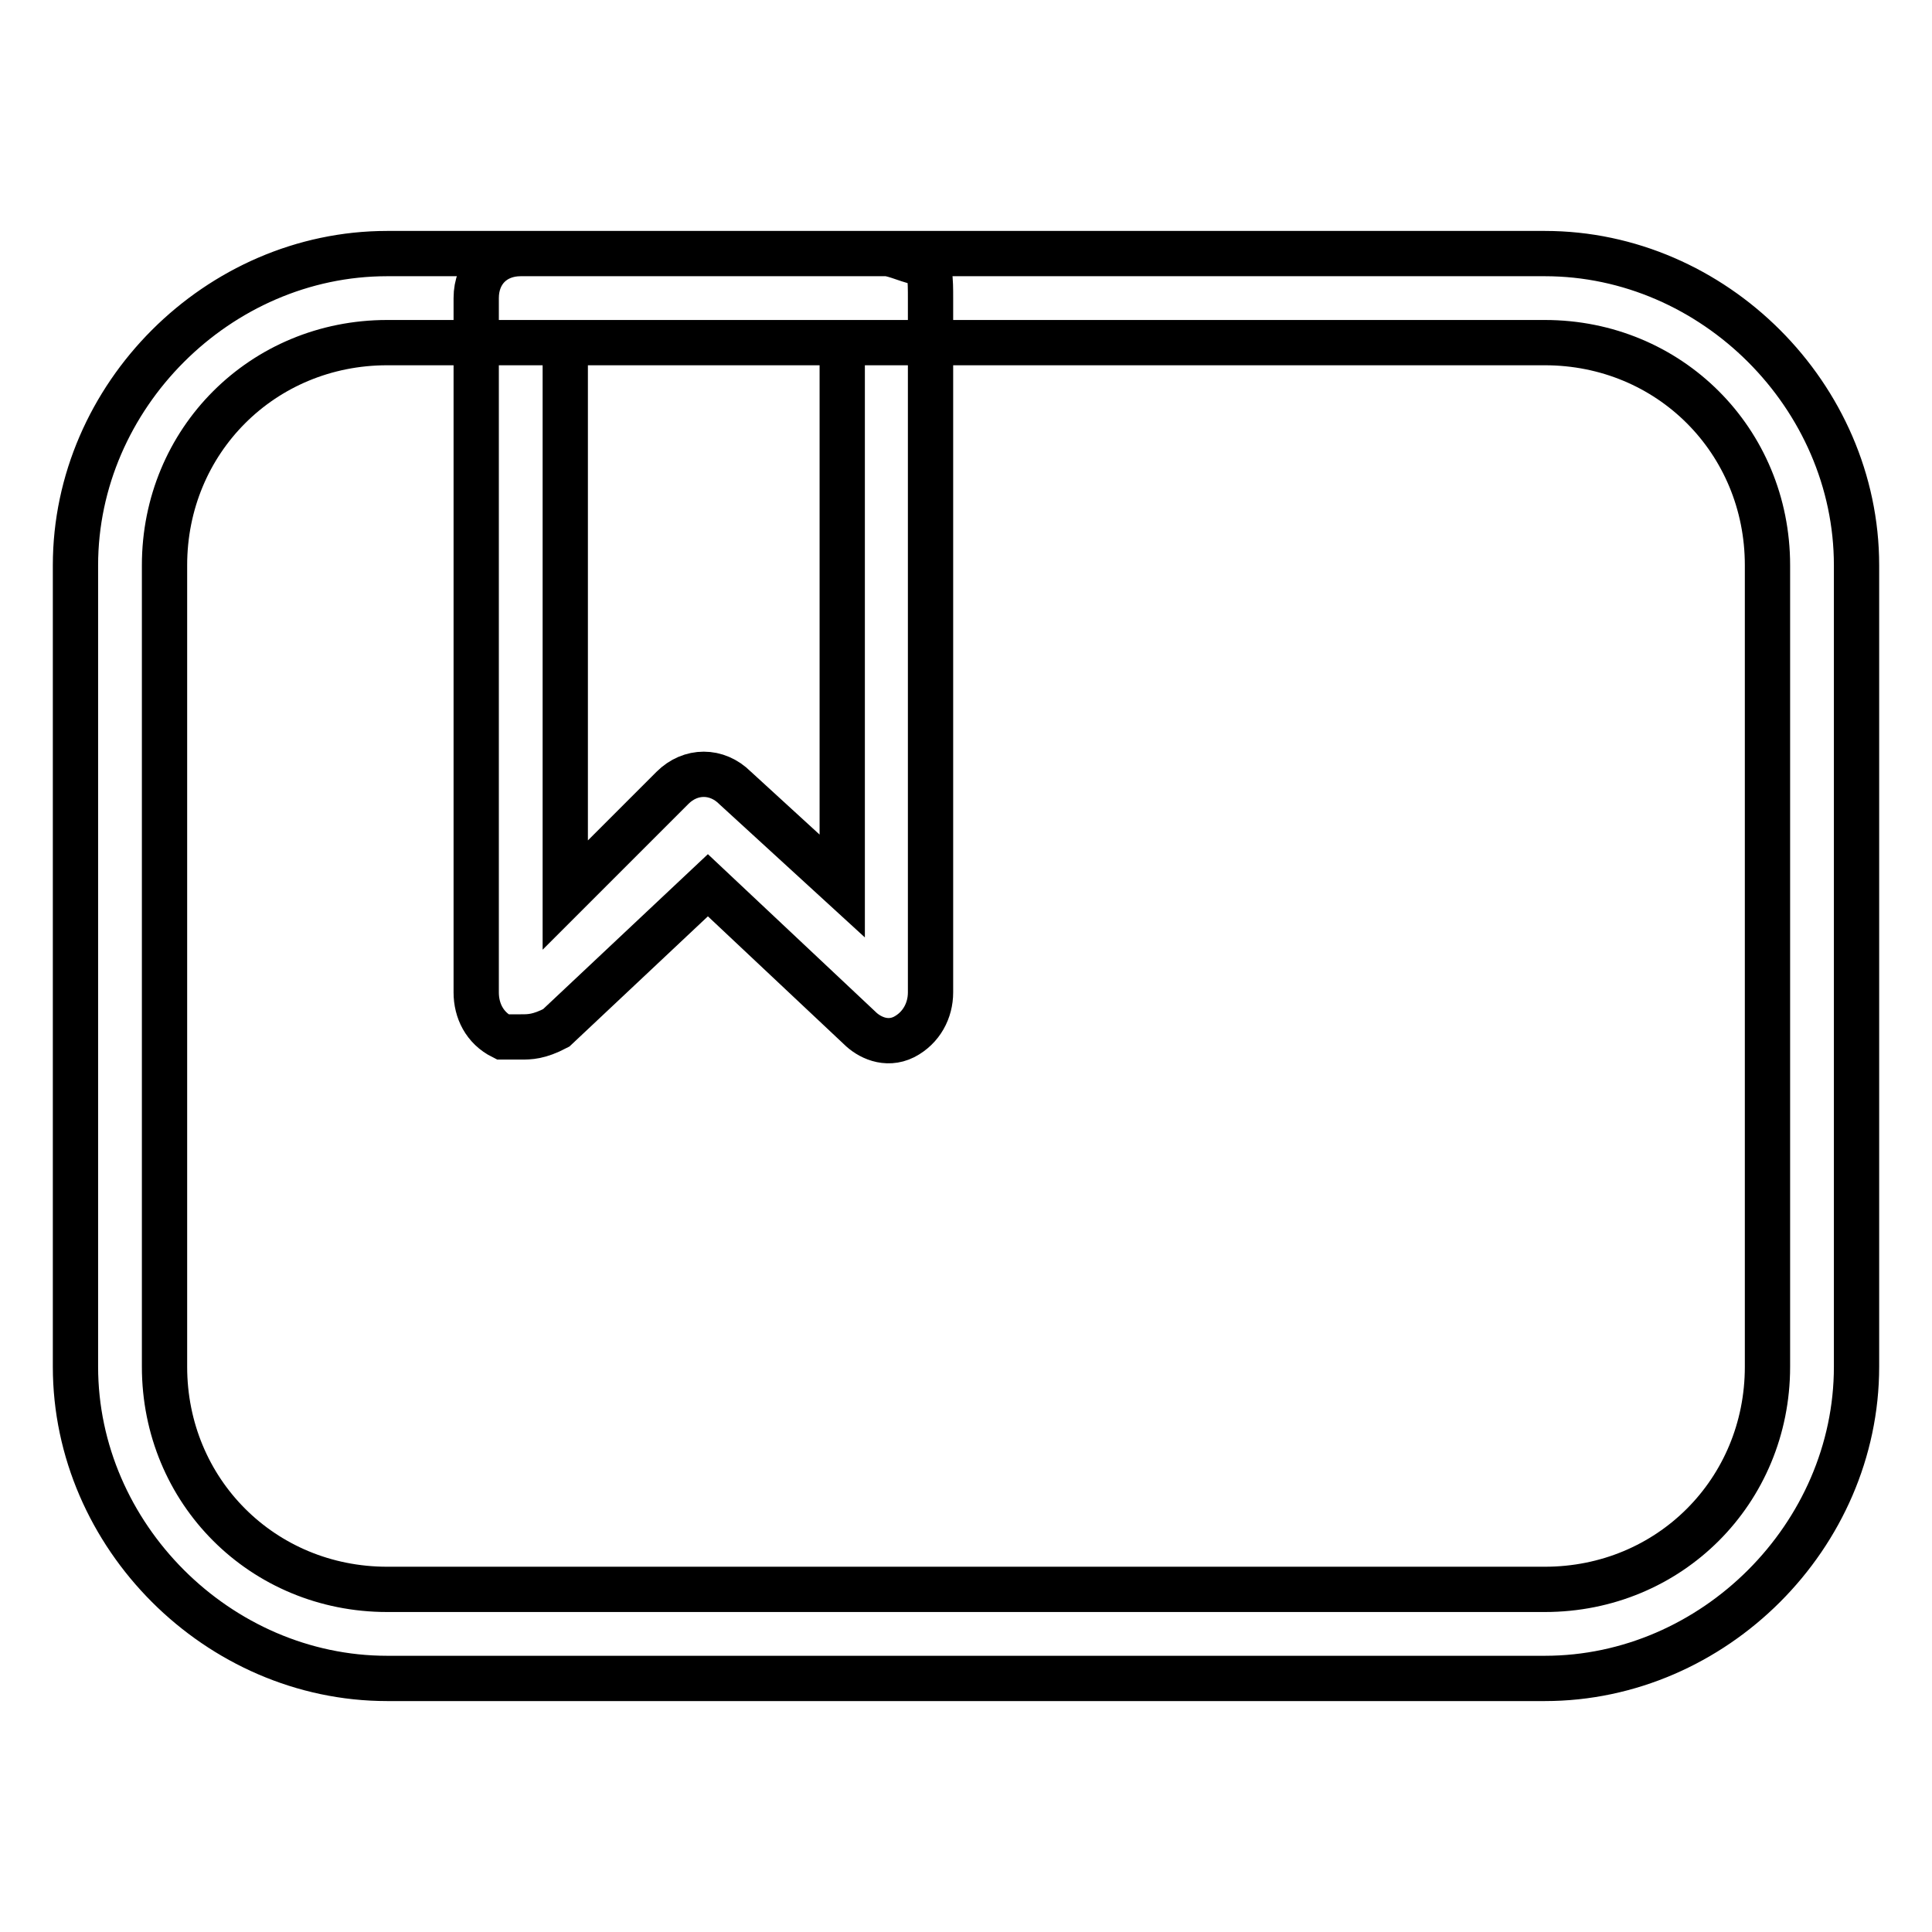
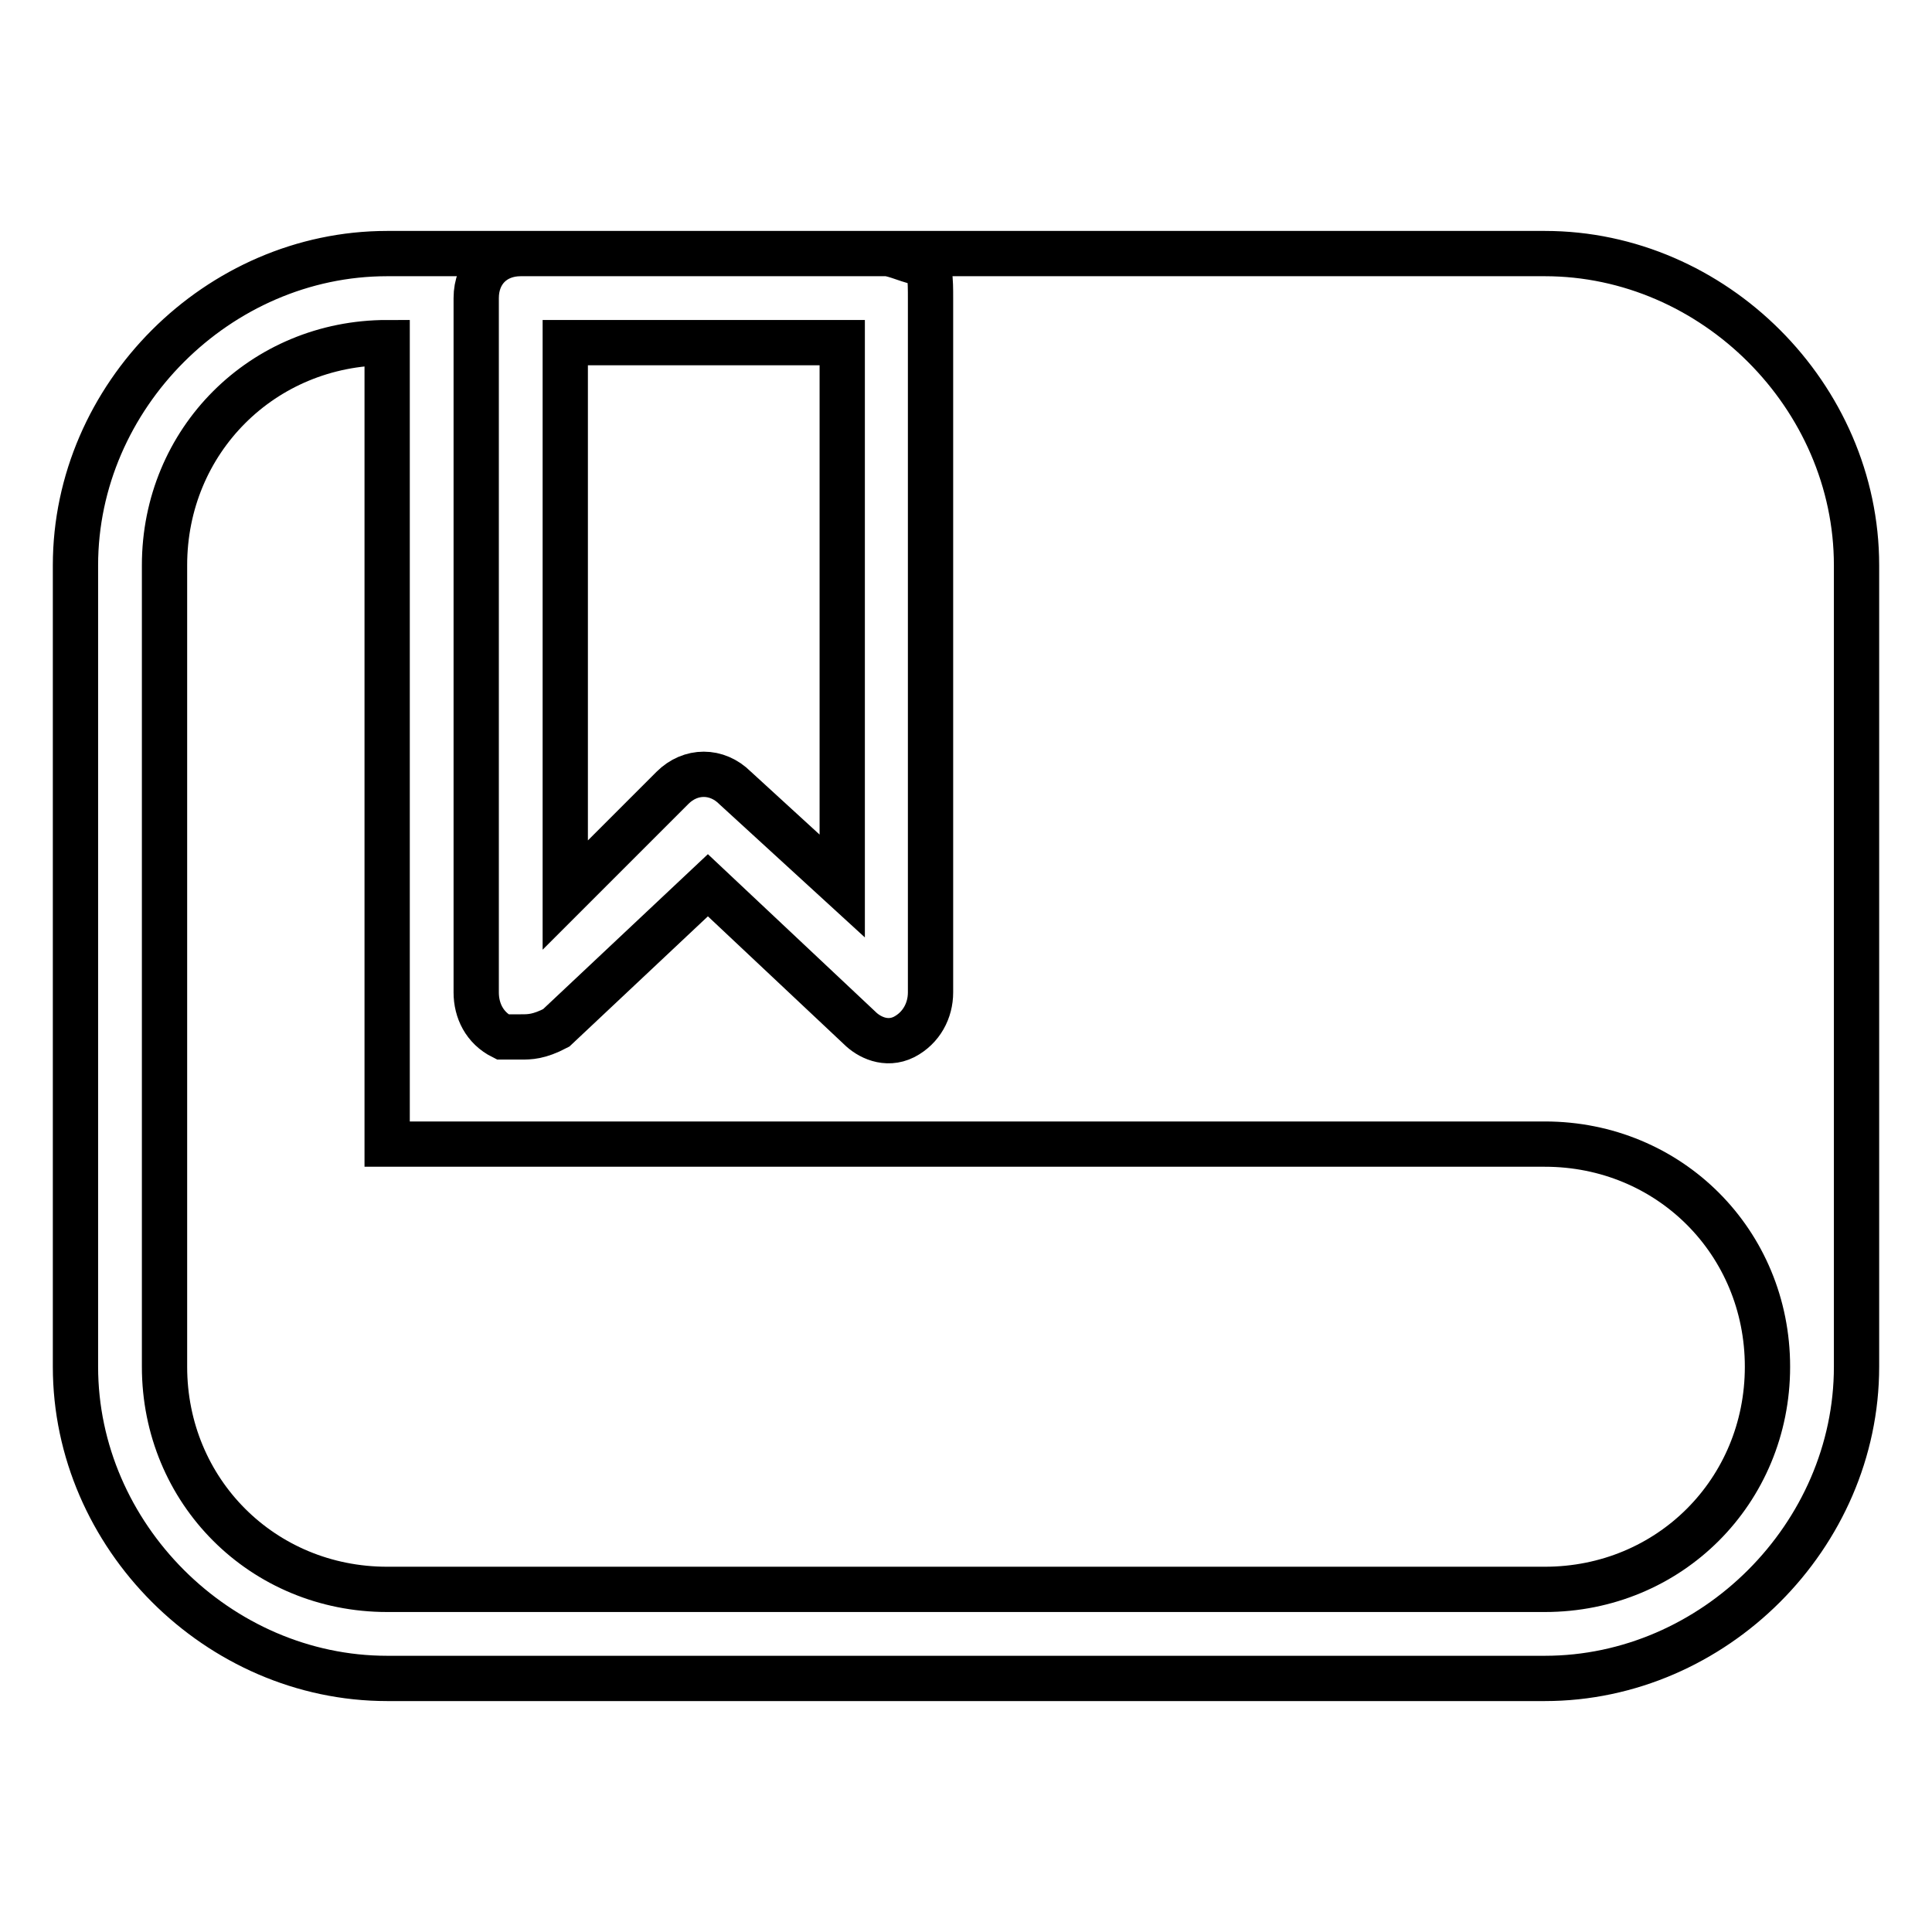
<svg xmlns="http://www.w3.org/2000/svg" version="1.1" x="0px" y="0px" viewBox="0 0 256 256" enable-background="new 0 0 256 256" xml:space="preserve">
  <g>
-     <path stroke-width="6" fill-opacity="0" stroke="#000000" d="M204.7,222.4H51.3c-22.4,0-41.3-18.9-41.3-41.3V74.9c0-22.4,18.9-41.3,41.3-41.3h153.4 c22.4,0,41.3,18.9,41.3,41.3v106.2C246,203.5,227.1,222.4,204.7,222.4L204.7,222.4z M51.3,45.4c-16.5,0-29.5,13-29.5,29.5v106.2 c0,16.5,13,29.5,29.5,29.5h153.4c16.5,0,29.5-13,29.5-29.5V74.9c0-16.5-13-29.5-29.5-29.5H51.3z M69,137.4h-2.4 c-2.4-1.2-3.5-3.5-3.5-5.9v-92c0-3.5,2.4-5.9,5.9-5.9h48.4c1.2,0,3.5,1.2,4.7,1.2c1.2,0,1.2,2.4,1.2,4.7v92c0,2.4-1.2,4.7-3.5,5.9 c-2.4,1.2-4.7,0-5.9-1.2l-20.1-18.9l-20.1,18.9C71.4,137.4,70.2,137.4,69,137.4z M74.9,45.4v73.2l14.2-14.2c2.4-2.4,5.9-2.4,8.3,0 l14.2,13v-72H74.9z" />
+     <path stroke-width="6" fill-opacity="0" stroke="#000000" d="M204.7,222.4H51.3c-22.4,0-41.3-18.9-41.3-41.3V74.9c0-22.4,18.9-41.3,41.3-41.3h153.4 c22.4,0,41.3,18.9,41.3,41.3v106.2C246,203.5,227.1,222.4,204.7,222.4L204.7,222.4z M51.3,45.4c-16.5,0-29.5,13-29.5,29.5v106.2 c0,16.5,13,29.5,29.5,29.5h153.4c16.5,0,29.5-13,29.5-29.5c0-16.5-13-29.5-29.5-29.5H51.3z M69,137.4h-2.4 c-2.4-1.2-3.5-3.5-3.5-5.9v-92c0-3.5,2.4-5.9,5.9-5.9h48.4c1.2,0,3.5,1.2,4.7,1.2c1.2,0,1.2,2.4,1.2,4.7v92c0,2.4-1.2,4.7-3.5,5.9 c-2.4,1.2-4.7,0-5.9-1.2l-20.1-18.9l-20.1,18.9C71.4,137.4,70.2,137.4,69,137.4z M74.9,45.4v73.2l14.2-14.2c2.4-2.4,5.9-2.4,8.3,0 l14.2,13v-72H74.9z" />
  </g>
</svg>